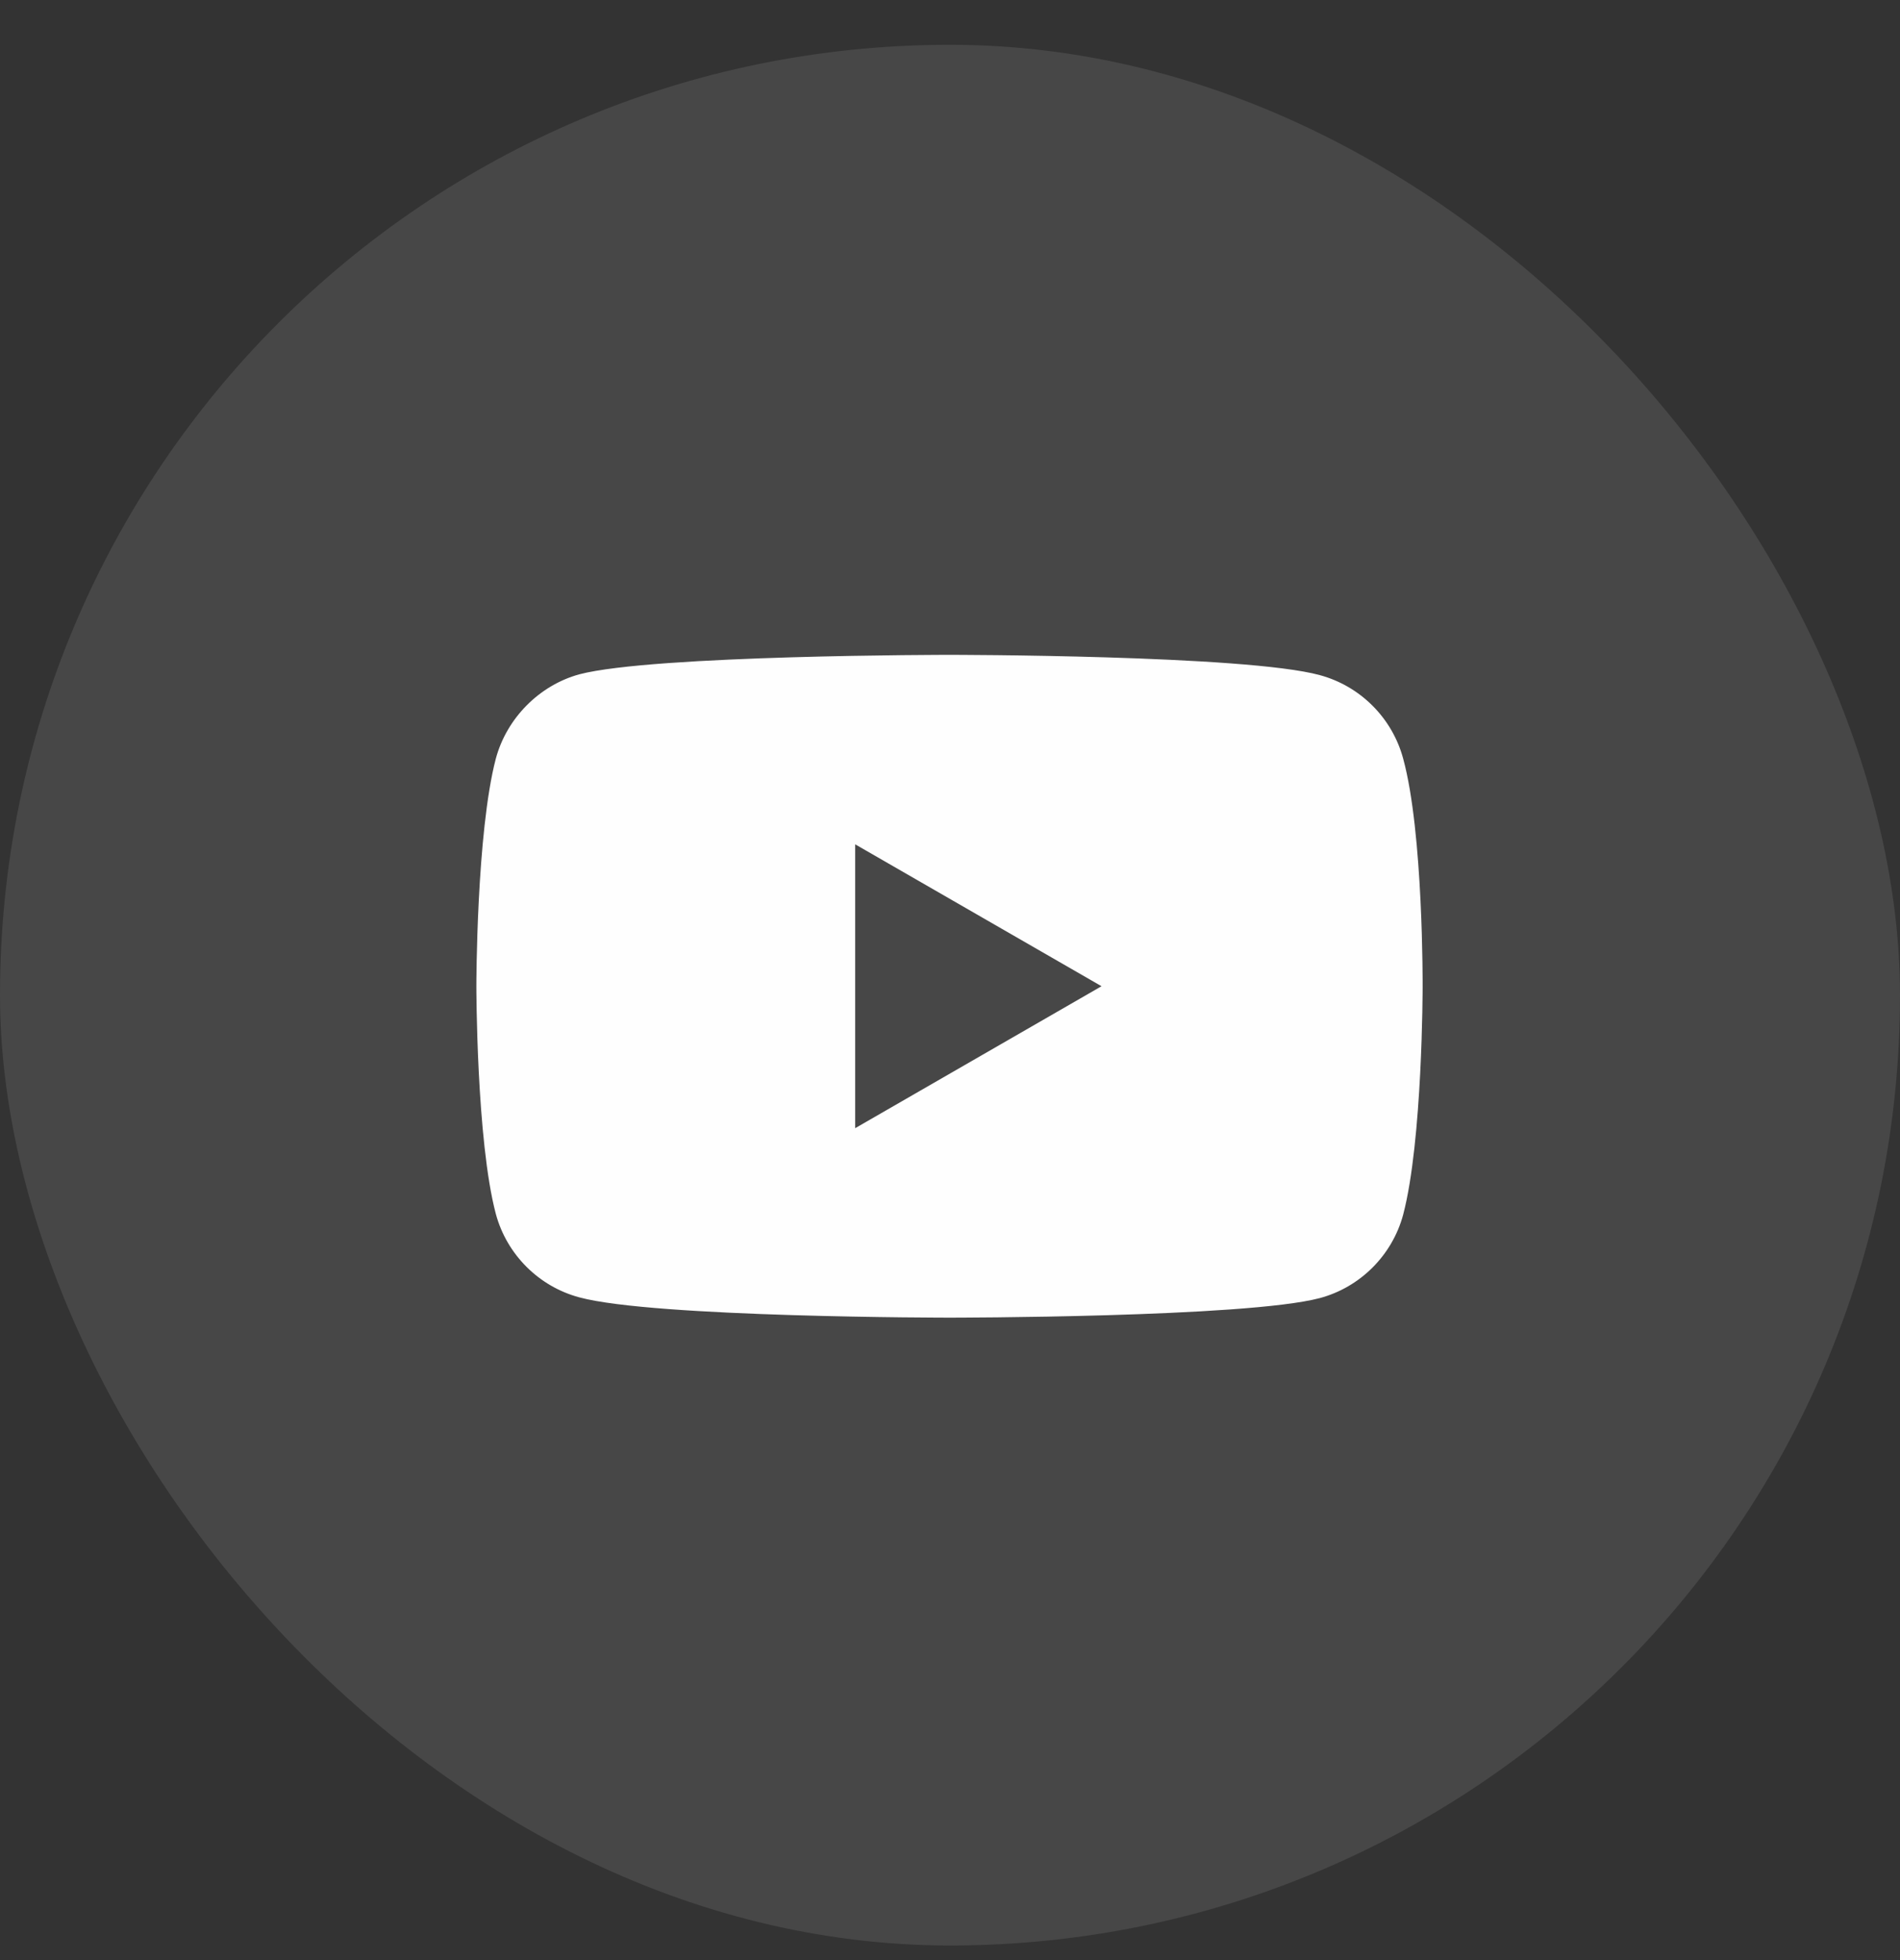
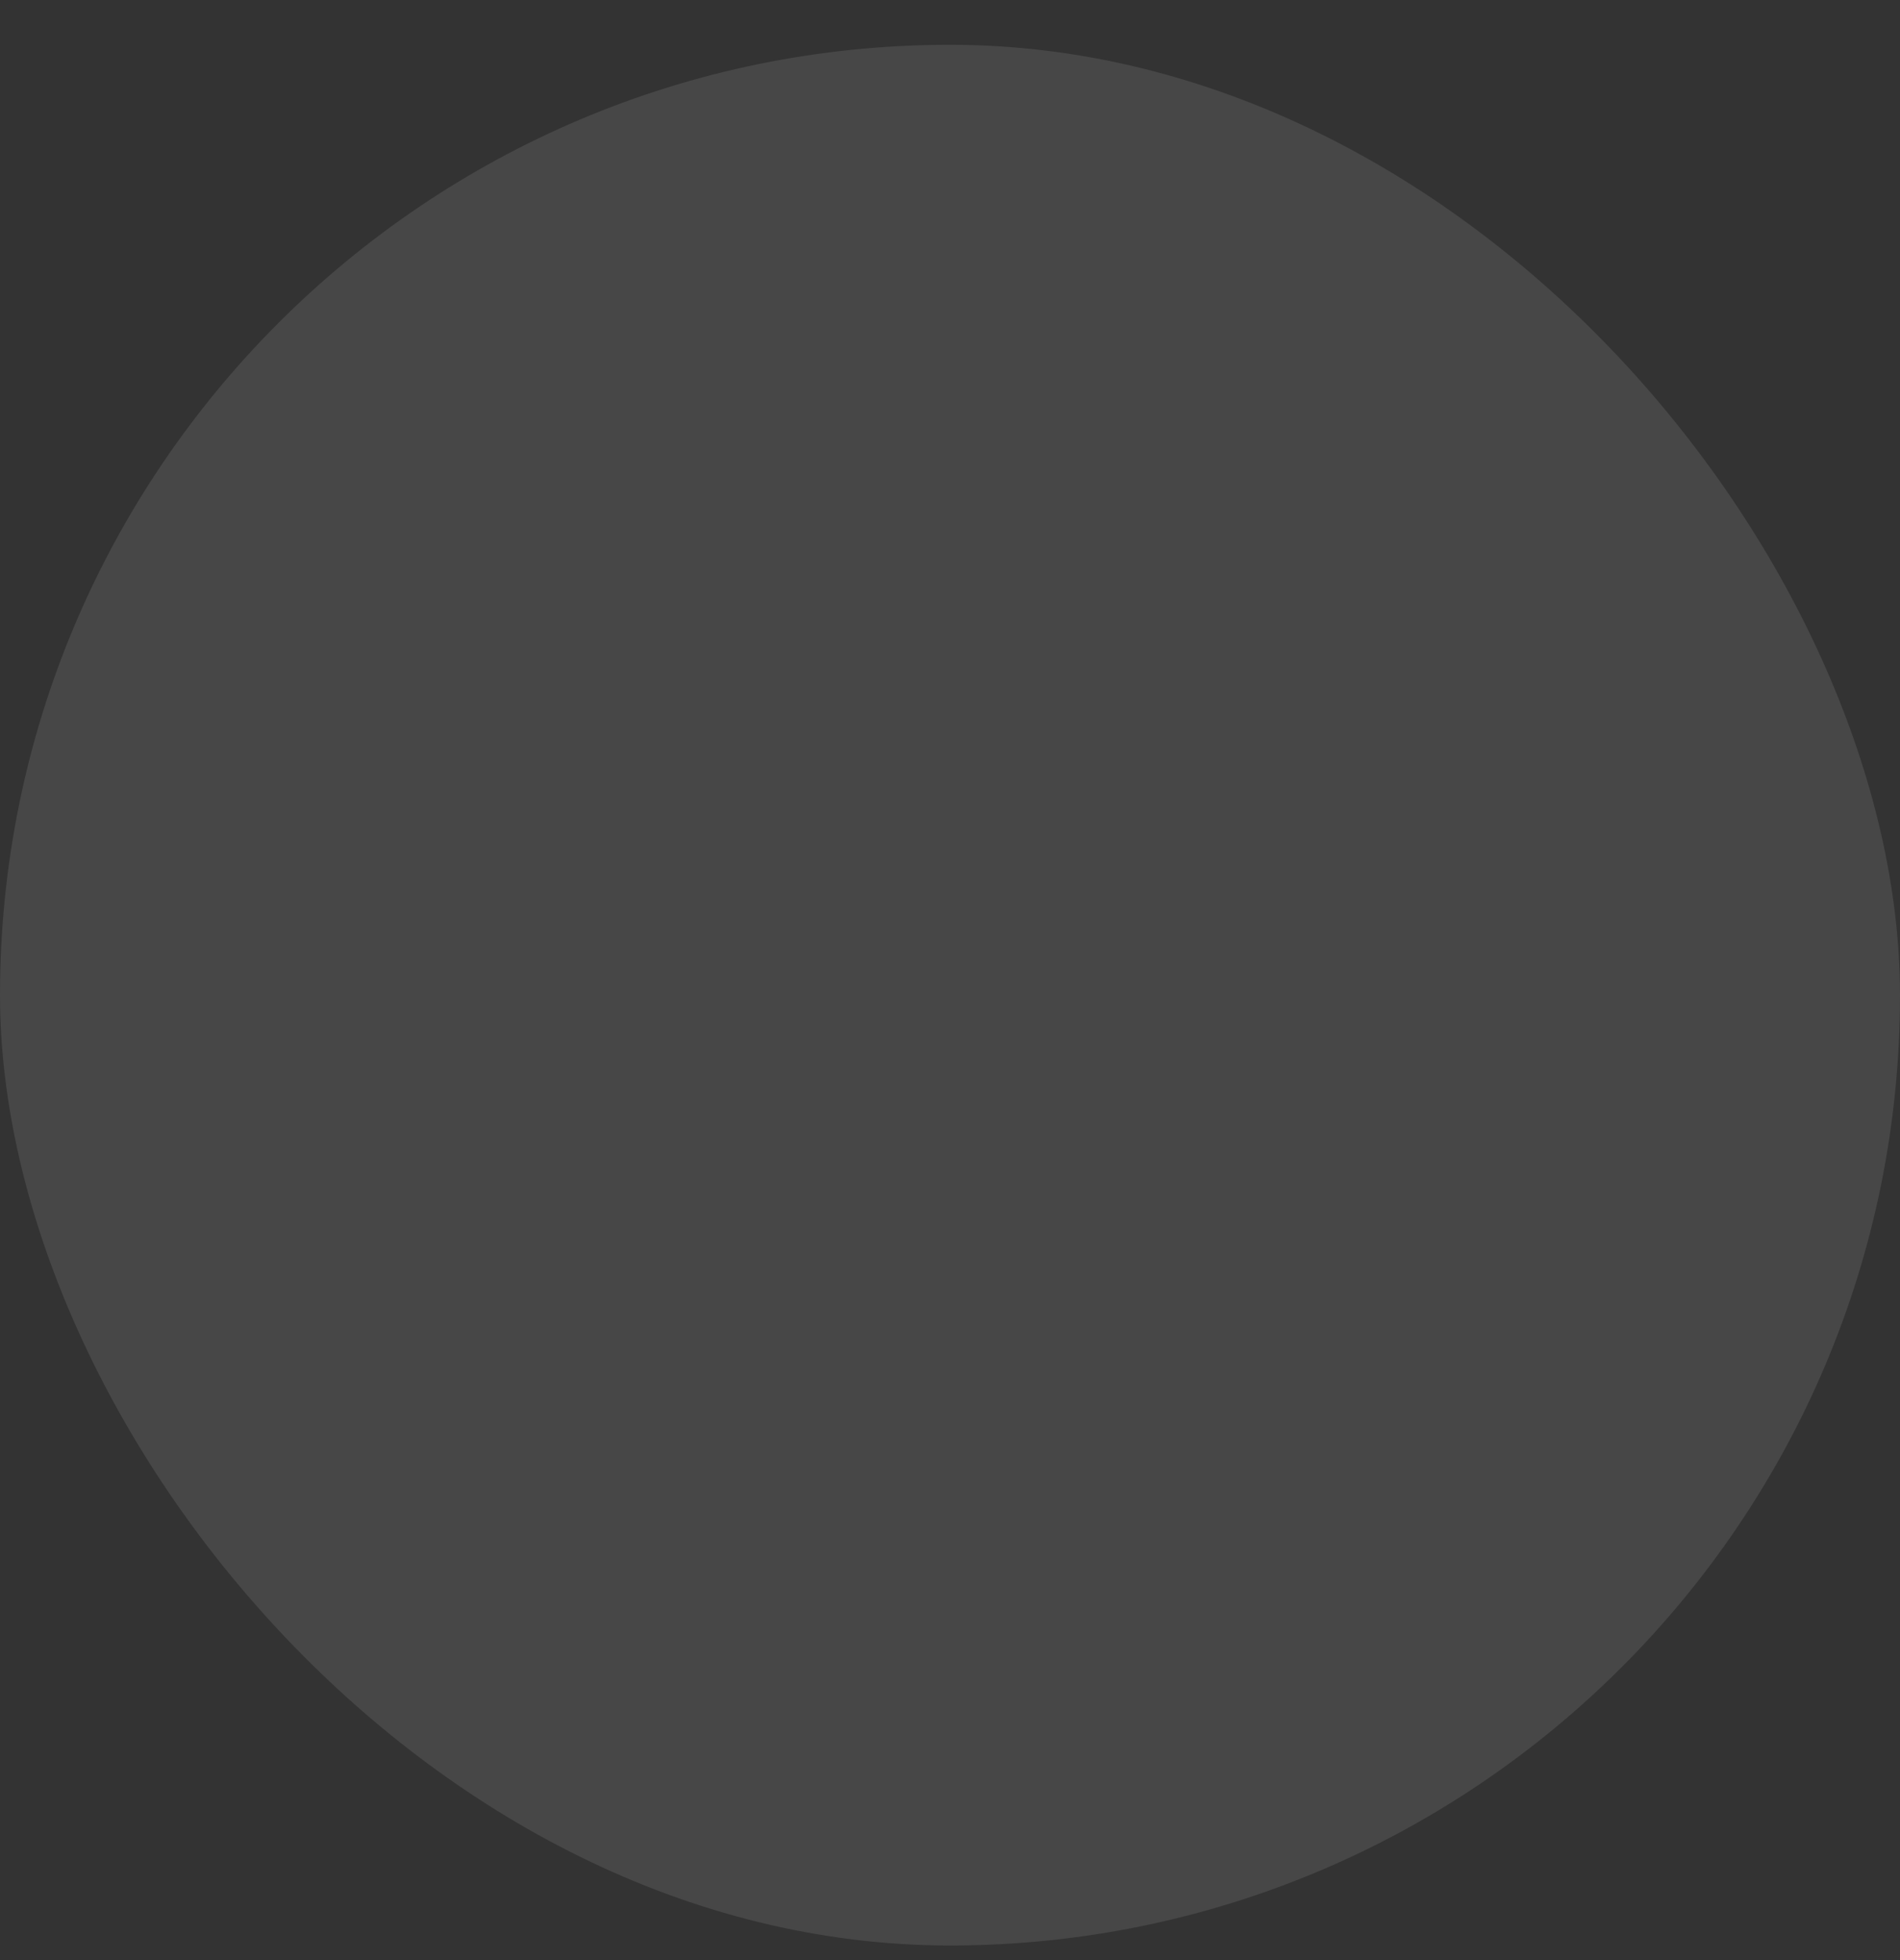
<svg xmlns="http://www.w3.org/2000/svg" width="32" height="33" viewBox="0 0 32 33" fill="none">
  <rect x="0" y="0" width="32" height="33" fill="#333333" stroke="none" />
  <rect y="0.754" width="32" height="32" rx="16" fill="#FEFEFE" fill-opacity="0.1" />
  <g clip-path="url(#clip0_5871_387)">
-     <path d="M23.632 12.771C23.448 12.088 22.91 11.55 22.227 11.366C20.98 11.025 15.992 11.025 15.992 11.025C15.992 11.025 11.003 11.025 9.756 11.353C9.086 11.537 8.535 12.088 8.351 12.771C8.023 14.018 8.023 16.604 8.023 16.604C8.023 16.604 8.023 19.204 8.351 20.438C8.535 21.12 9.073 21.659 9.756 21.842C11.016 22.184 15.992 22.184 15.992 22.184C15.992 22.184 20.98 22.184 22.227 21.855C22.91 21.672 23.448 21.133 23.632 20.451C23.96 19.204 23.96 16.617 23.96 16.617C23.96 16.617 23.974 14.018 23.632 12.771ZM14.403 18.994V14.215L18.552 16.604L14.403 18.994Z" fill="#FEFEFE" />
+     <path d="M23.632 12.771C23.448 12.088 22.91 11.55 22.227 11.366C20.98 11.025 15.992 11.025 15.992 11.025C15.992 11.025 11.003 11.025 9.756 11.353C8.023 14.018 8.023 16.604 8.023 16.604C8.023 16.604 8.023 19.204 8.351 20.438C8.535 21.12 9.073 21.659 9.756 21.842C11.016 22.184 15.992 22.184 15.992 22.184C15.992 22.184 20.98 22.184 22.227 21.855C22.91 21.672 23.448 21.133 23.632 20.451C23.96 19.204 23.96 16.617 23.96 16.617C23.96 16.617 23.974 14.018 23.632 12.771ZM14.403 18.994V14.215L18.552 16.604L14.403 18.994Z" fill="#FEFEFE" />
  </g>
  <defs>
    <clipPath id="clip0_5871_387">
-       <rect width="16" height="16" fill="white" transform="translate(8 8.754)" />
-     </clipPath>
+       </clipPath>
  </defs>
</svg>